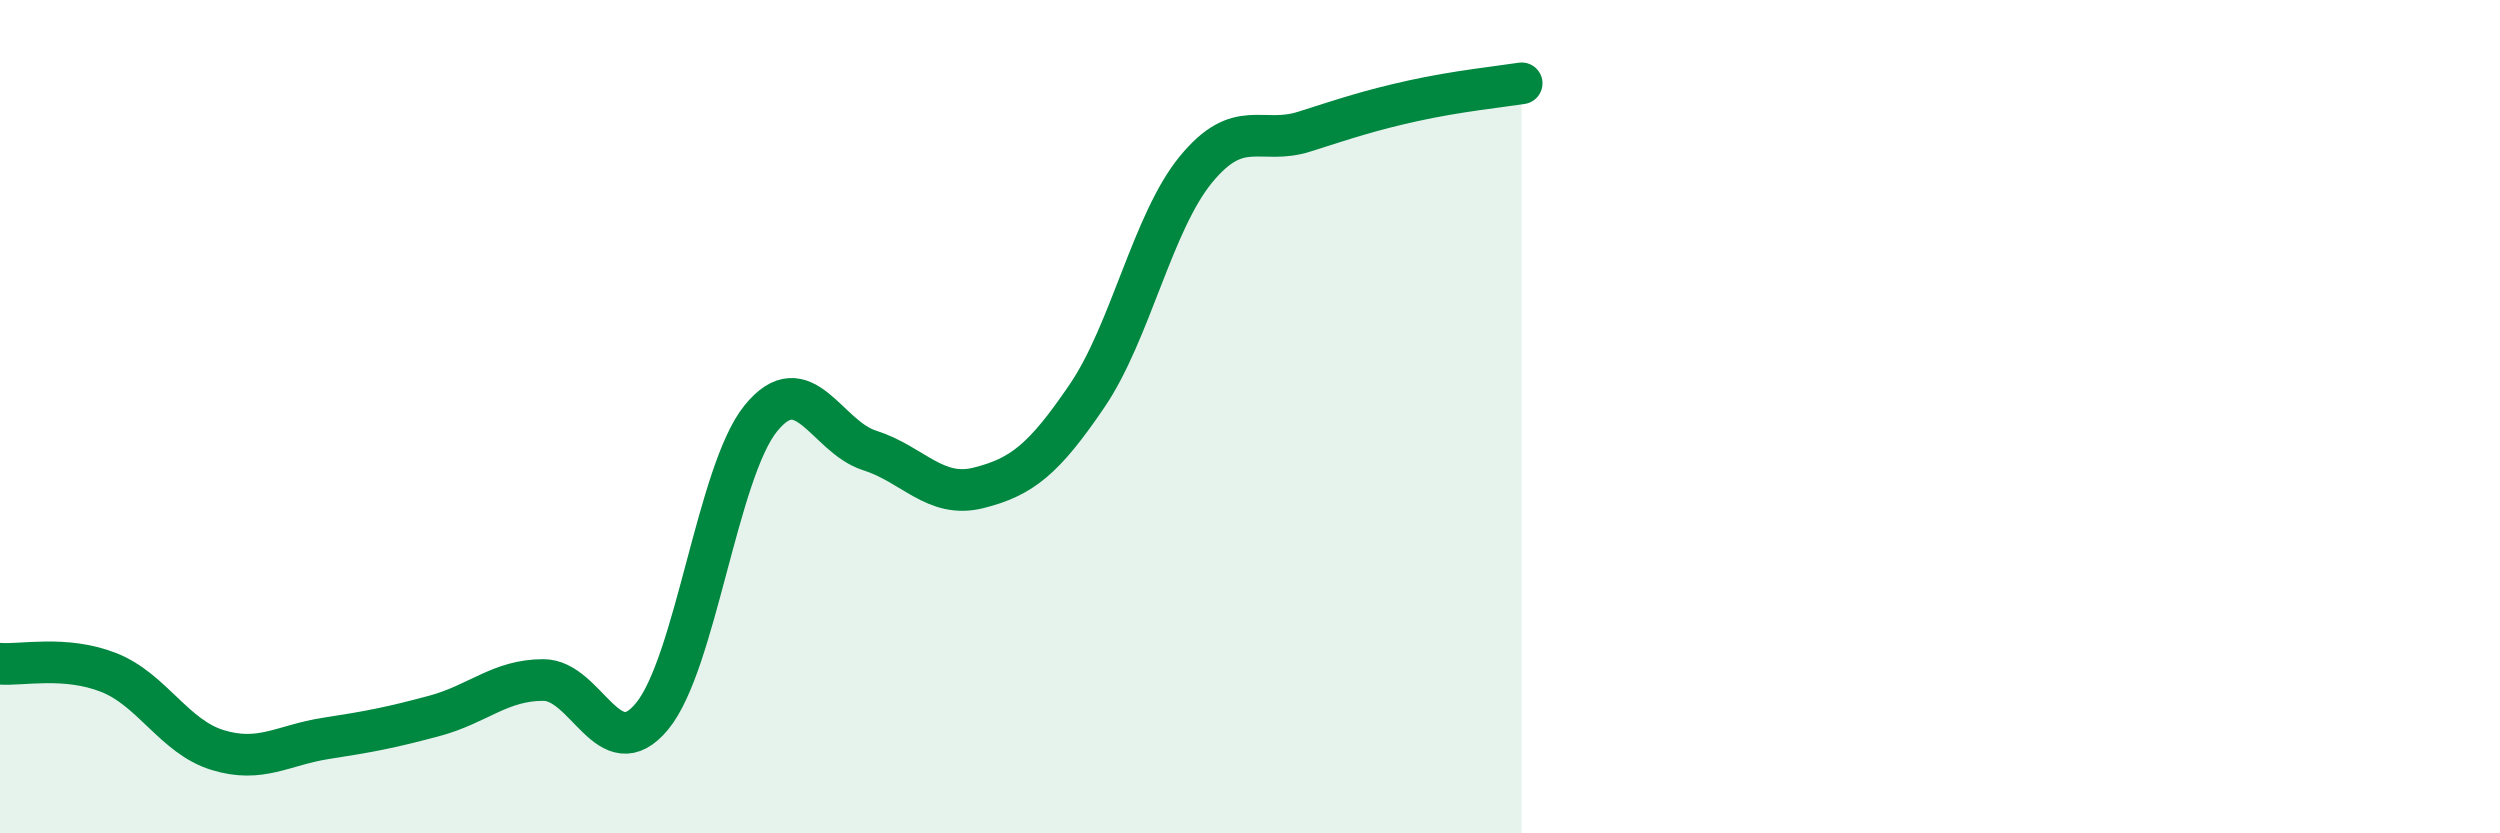
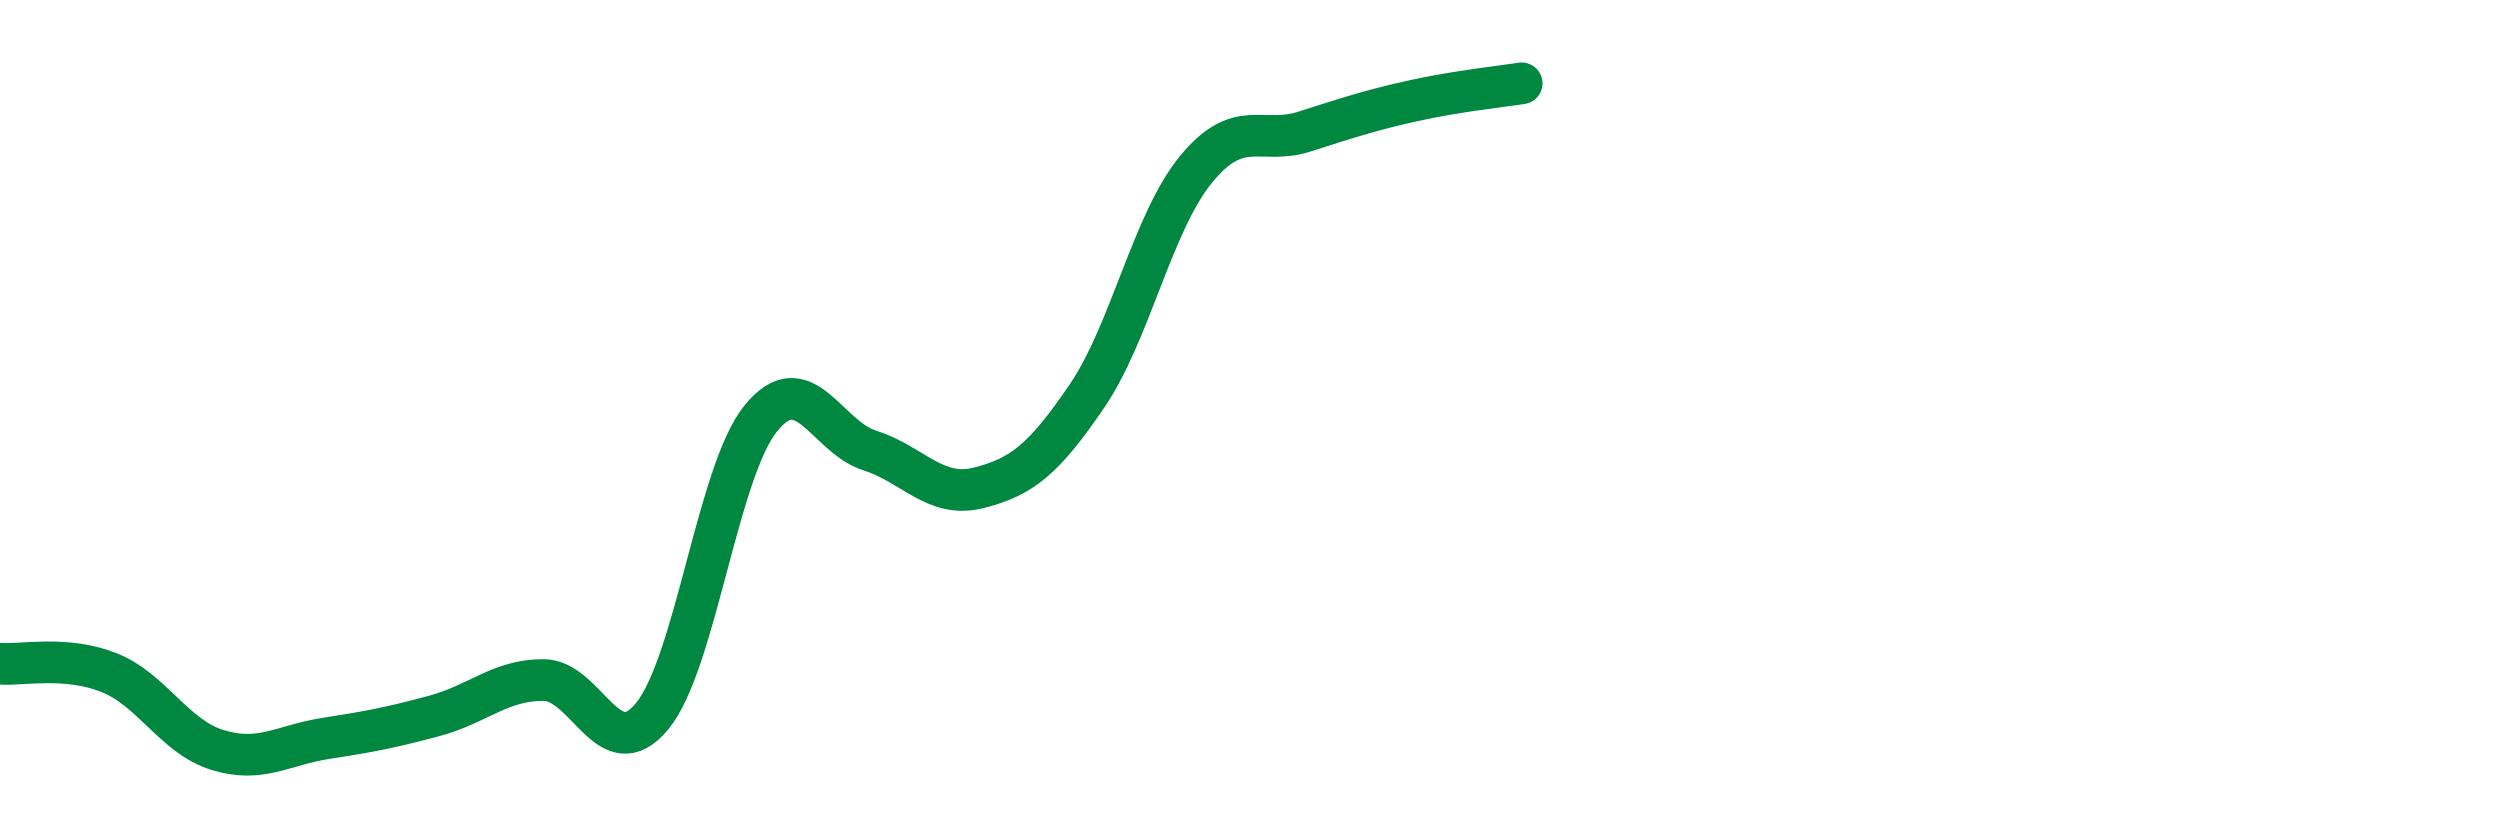
<svg xmlns="http://www.w3.org/2000/svg" width="60" height="20" viewBox="0 0 60 20">
-   <path d="M 0,15.93 C 0.52,15.97 1.57,15.73 2.61,16.14 C 3.65,16.55 4.18,17.68 5.22,18 C 6.26,18.32 6.79,17.88 7.83,17.72 C 8.87,17.56 9.39,17.46 10.43,17.18 C 11.47,16.9 12,16.32 13.04,16.32 C 14.08,16.32 14.61,18.45 15.65,17.19 C 16.69,15.93 17.22,11.32 18.26,10.04 C 19.3,8.76 19.83,10.48 20.87,10.81 C 21.91,11.14 22.44,11.97 23.48,11.71 C 24.52,11.45 25.05,11.03 26.09,9.5 C 27.13,7.97 27.66,5.34 28.7,4.07 C 29.74,2.8 30.26,3.49 31.3,3.16 C 32.34,2.83 32.87,2.65 33.91,2.42 C 34.95,2.19 36,2.08 36.52,2L36.52 20L0 20Z" fill="#008740" opacity="0.1" stroke-linecap="round" stroke-linejoin="round" />
  <path d="M 0,15.93 C 0.52,15.97 1.57,15.73 2.61,16.14 C 3.65,16.55 4.18,17.68 5.22,18 C 6.26,18.32 6.79,17.88 7.83,17.72 C 8.87,17.56 9.39,17.46 10.43,17.18 C 11.47,16.9 12,16.32 13.04,16.32 C 14.08,16.32 14.61,18.45 15.65,17.19 C 16.69,15.93 17.22,11.32 18.26,10.04 C 19.3,8.76 19.83,10.48 20.87,10.81 C 21.91,11.14 22.44,11.97 23.48,11.71 C 24.52,11.45 25.05,11.03 26.09,9.5 C 27.13,7.97 27.66,5.34 28.7,4.07 C 29.74,2.8 30.26,3.49 31.3,3.16 C 32.34,2.83 32.87,2.65 33.91,2.42 C 34.95,2.19 36,2.08 36.52,2" stroke="#008740" stroke-width="1" fill="none" stroke-linecap="round" stroke-linejoin="round" />
</svg>